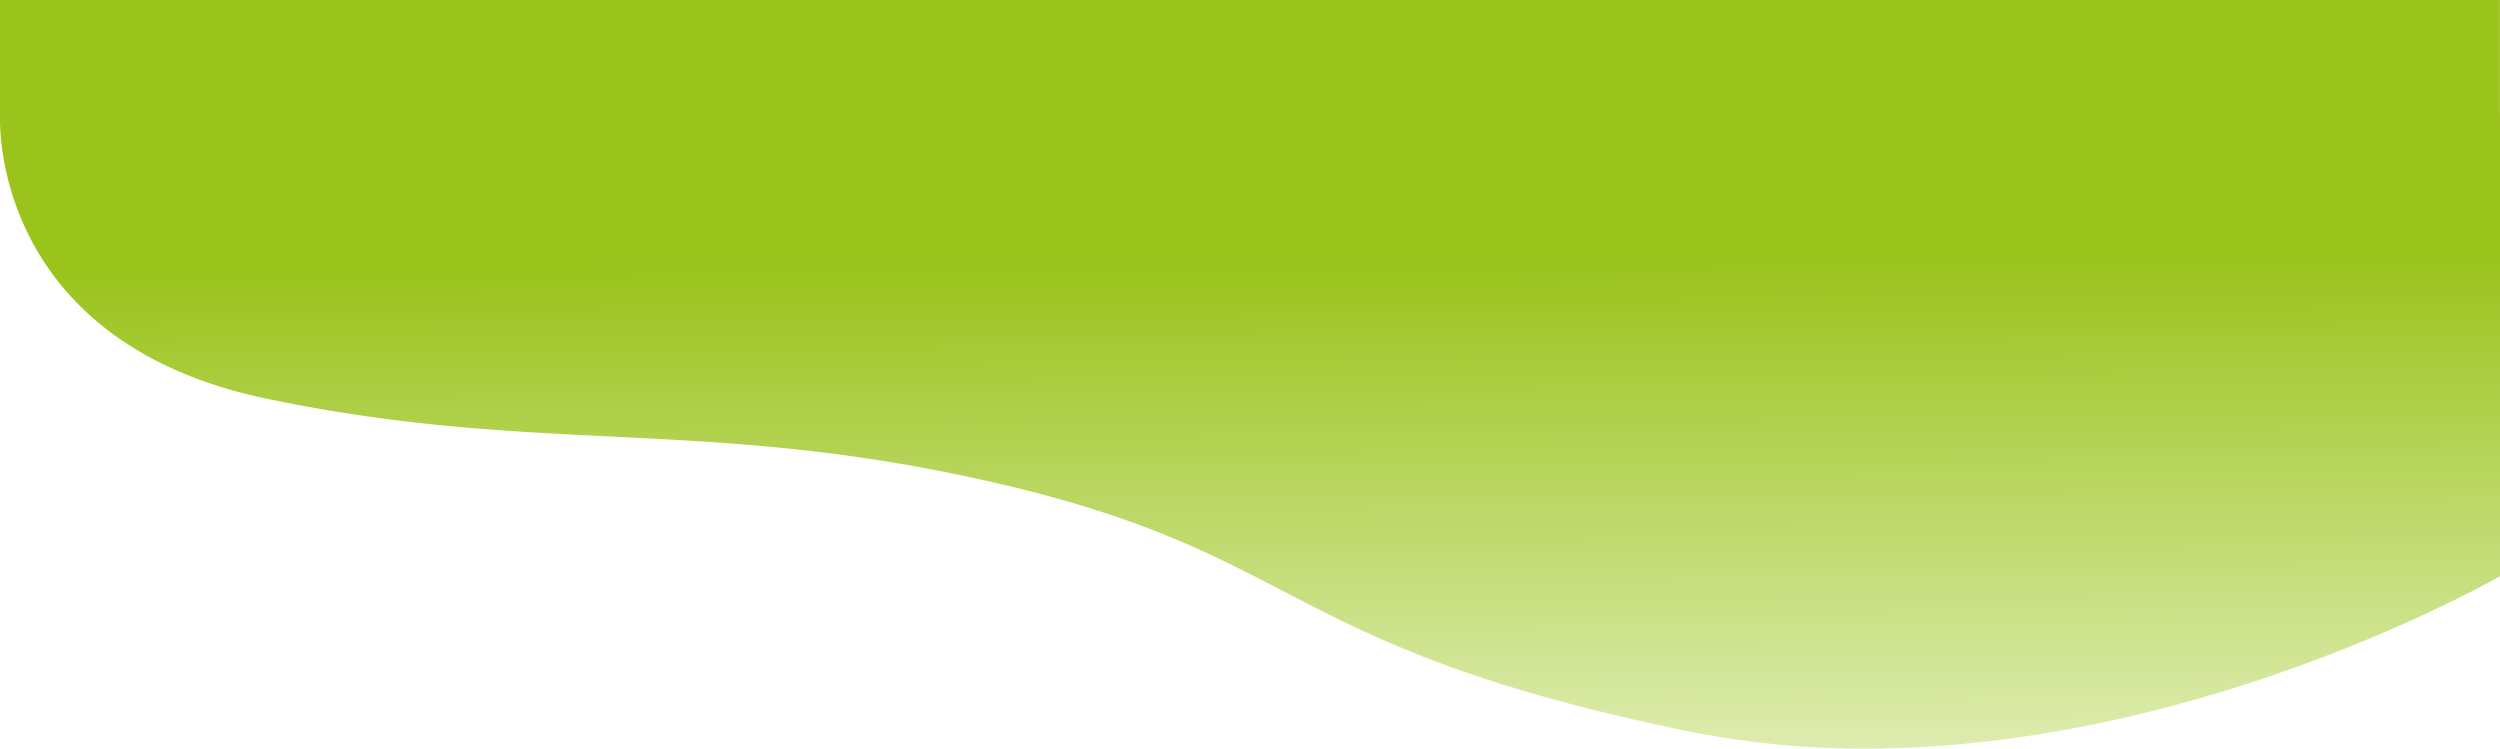
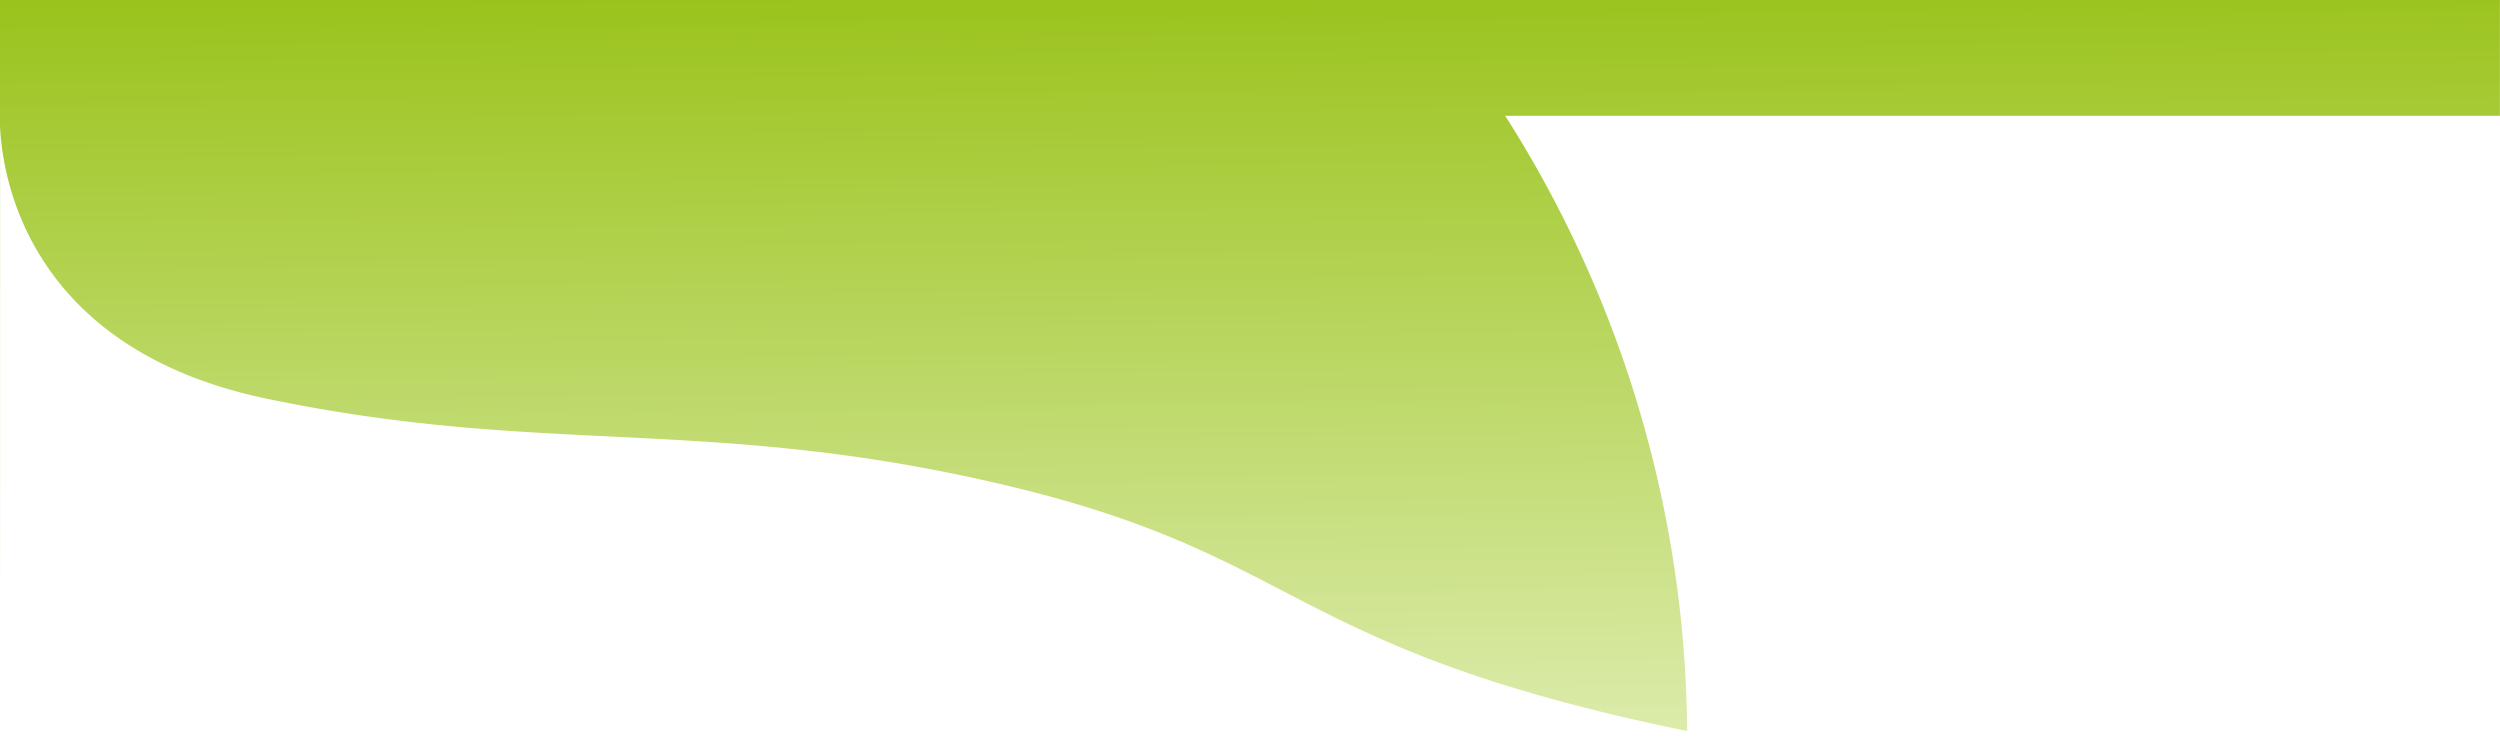
<svg xmlns="http://www.w3.org/2000/svg" width="1390.431" height="416.33" viewBox="0 0 1390.431 416.33">
  <defs>
    <linearGradient id="linear-gradient" x1="0.548" y1="0.352" x2="0.566" y2="1.069" gradientUnits="objectBoundingBox">
      <stop offset="0" stop-color="#9ac31c" />
      <stop offset="1" stop-color="#e4f0bd" />
    </linearGradient>
  </defs>
-   <path id="Union_3" data-name="Union 3" d="M-2042.658,406.6c-223.874-46.022-212.335-96.984-377.72-136.407s-257-16.067-412.157-48.418S-2980.956,64.423-2980.956,64.423h1390.387V320.432s-165.555,95.9-352.981,95.9A492.07,492.07,0,0,1-2042.658,406.6ZM-2981,64.423V0h1390.387V64.423Z" transform="translate(2981)" fill="url(#linear-gradient)" />
+   <path id="Union_3" data-name="Union 3" d="M-2042.658,406.6c-223.874-46.022-212.335-96.984-377.72-136.407s-257-16.067-412.157-48.418S-2980.956,64.423-2980.956,64.423V320.432s-165.555,95.9-352.981,95.9A492.07,492.07,0,0,1-2042.658,406.6ZM-2981,64.423V0h1390.387V64.423Z" transform="translate(2981)" fill="url(#linear-gradient)" />
</svg>